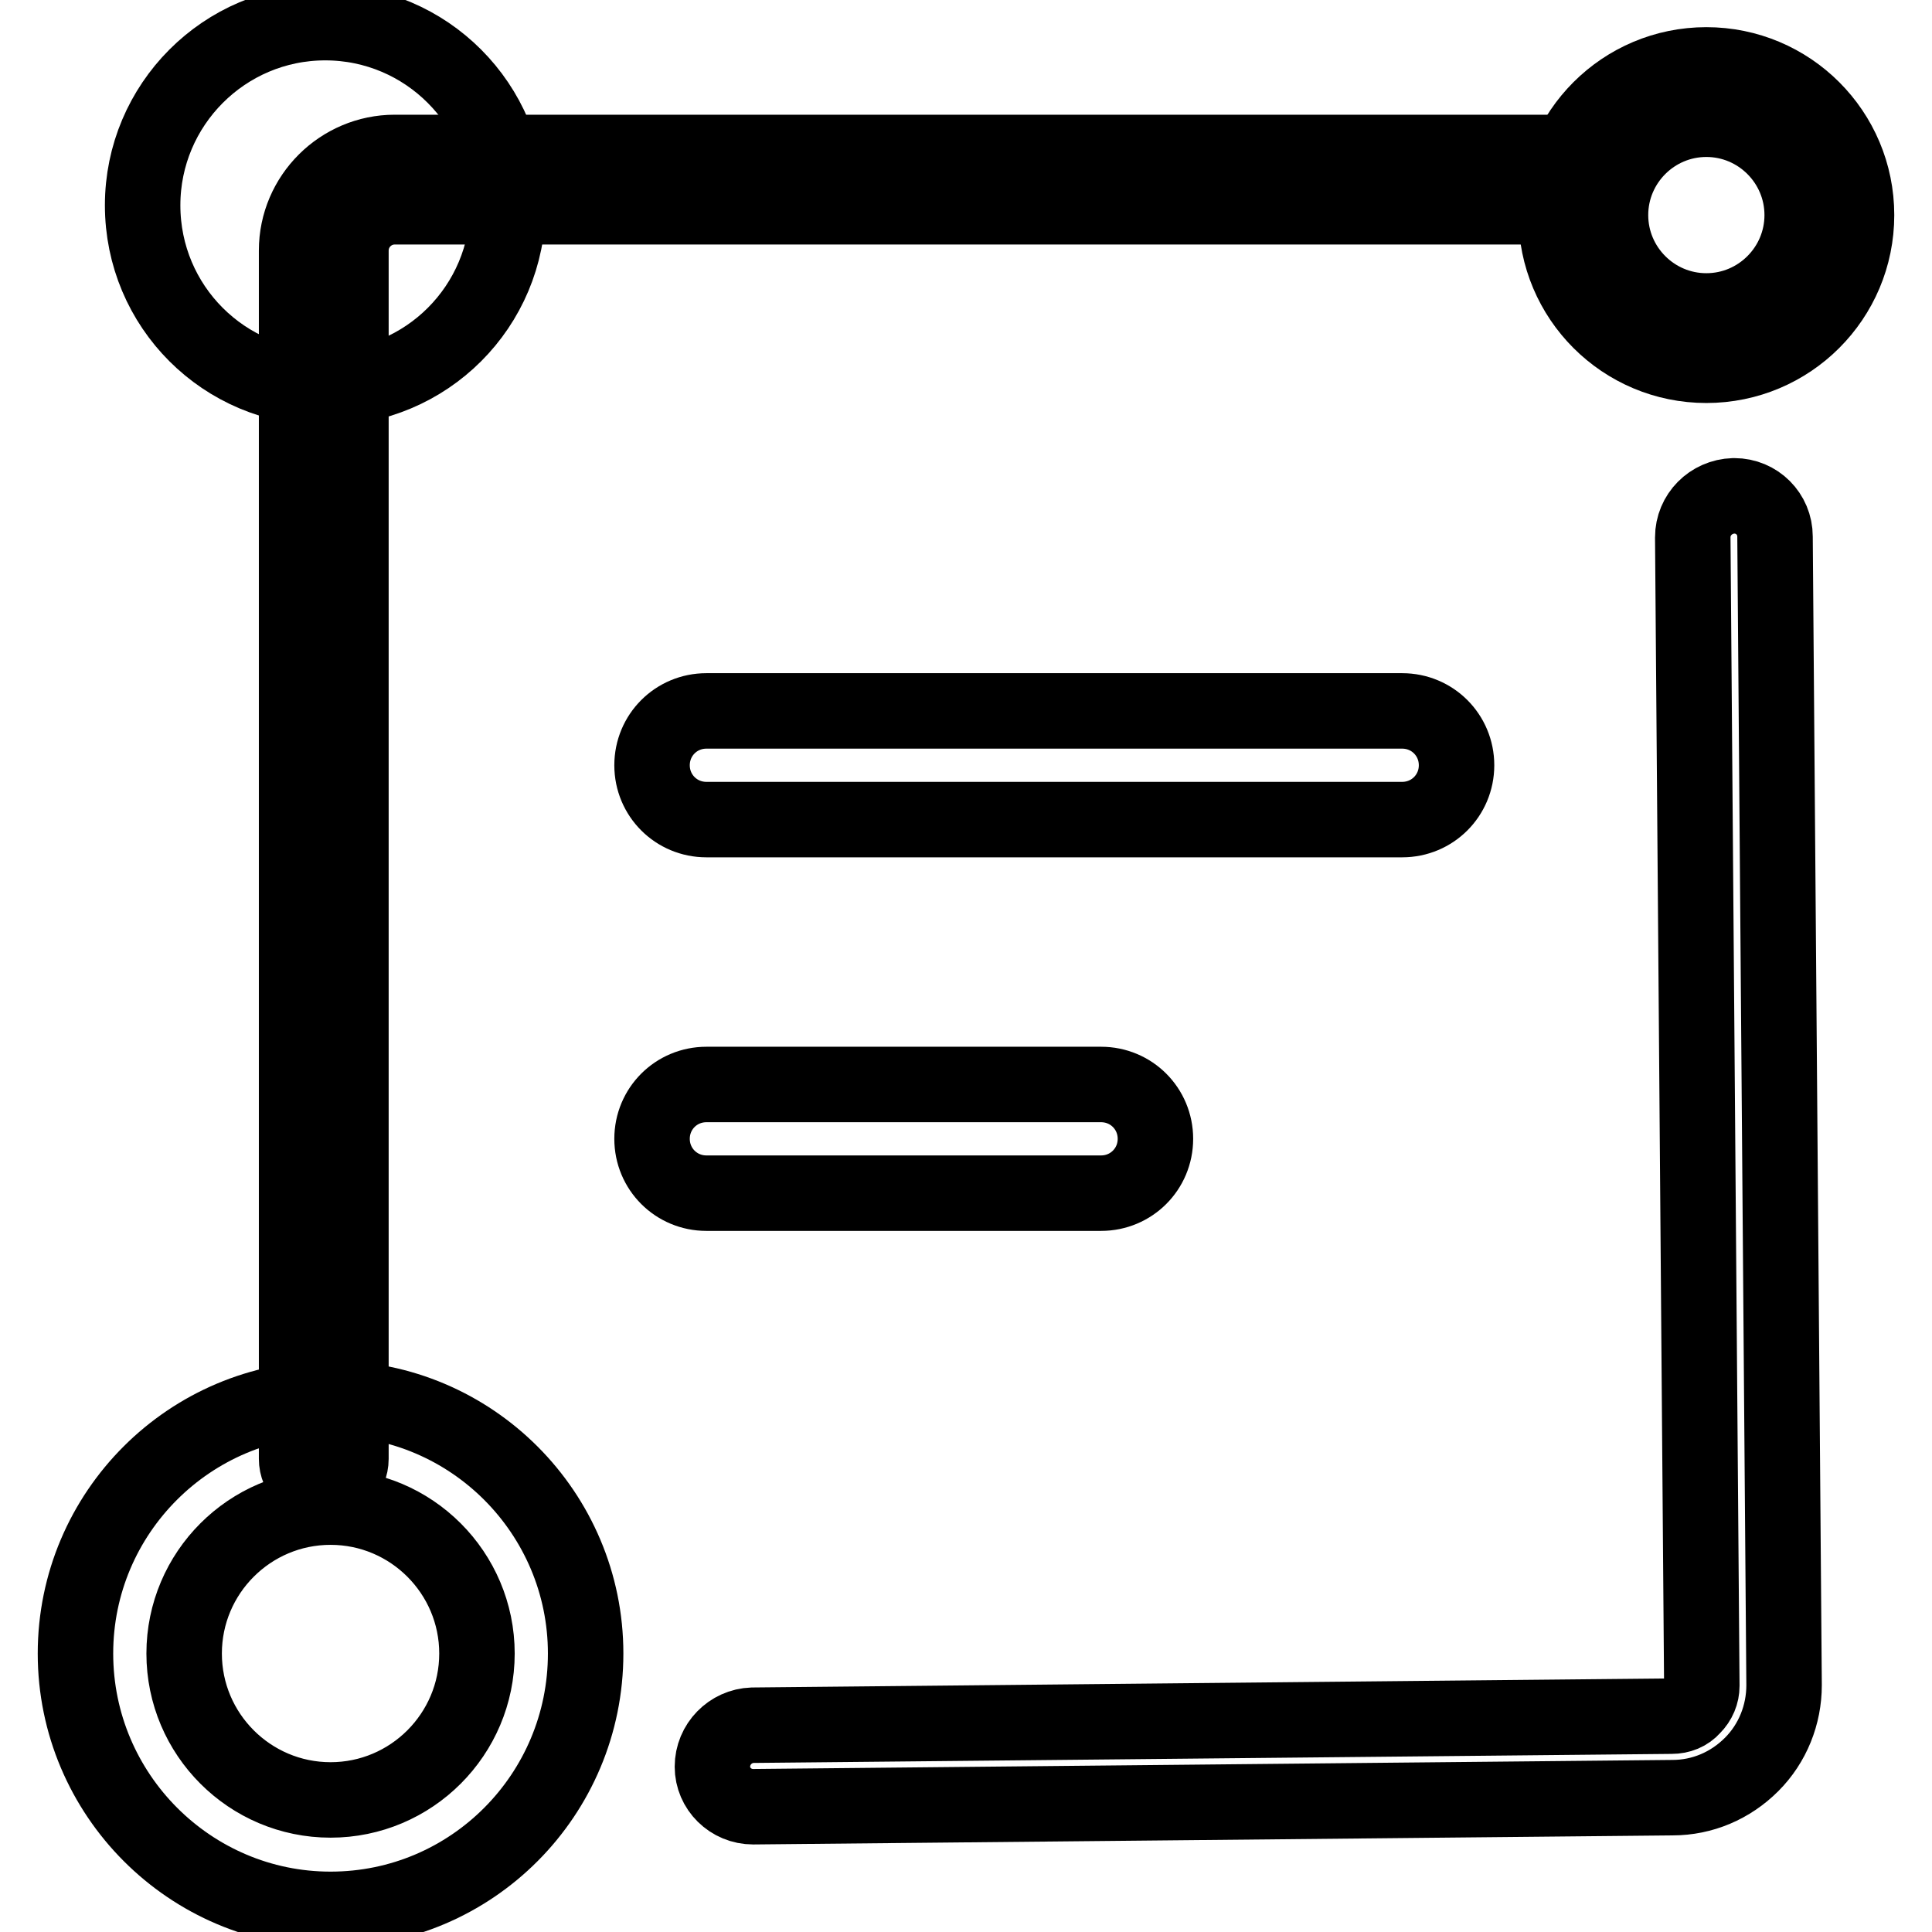
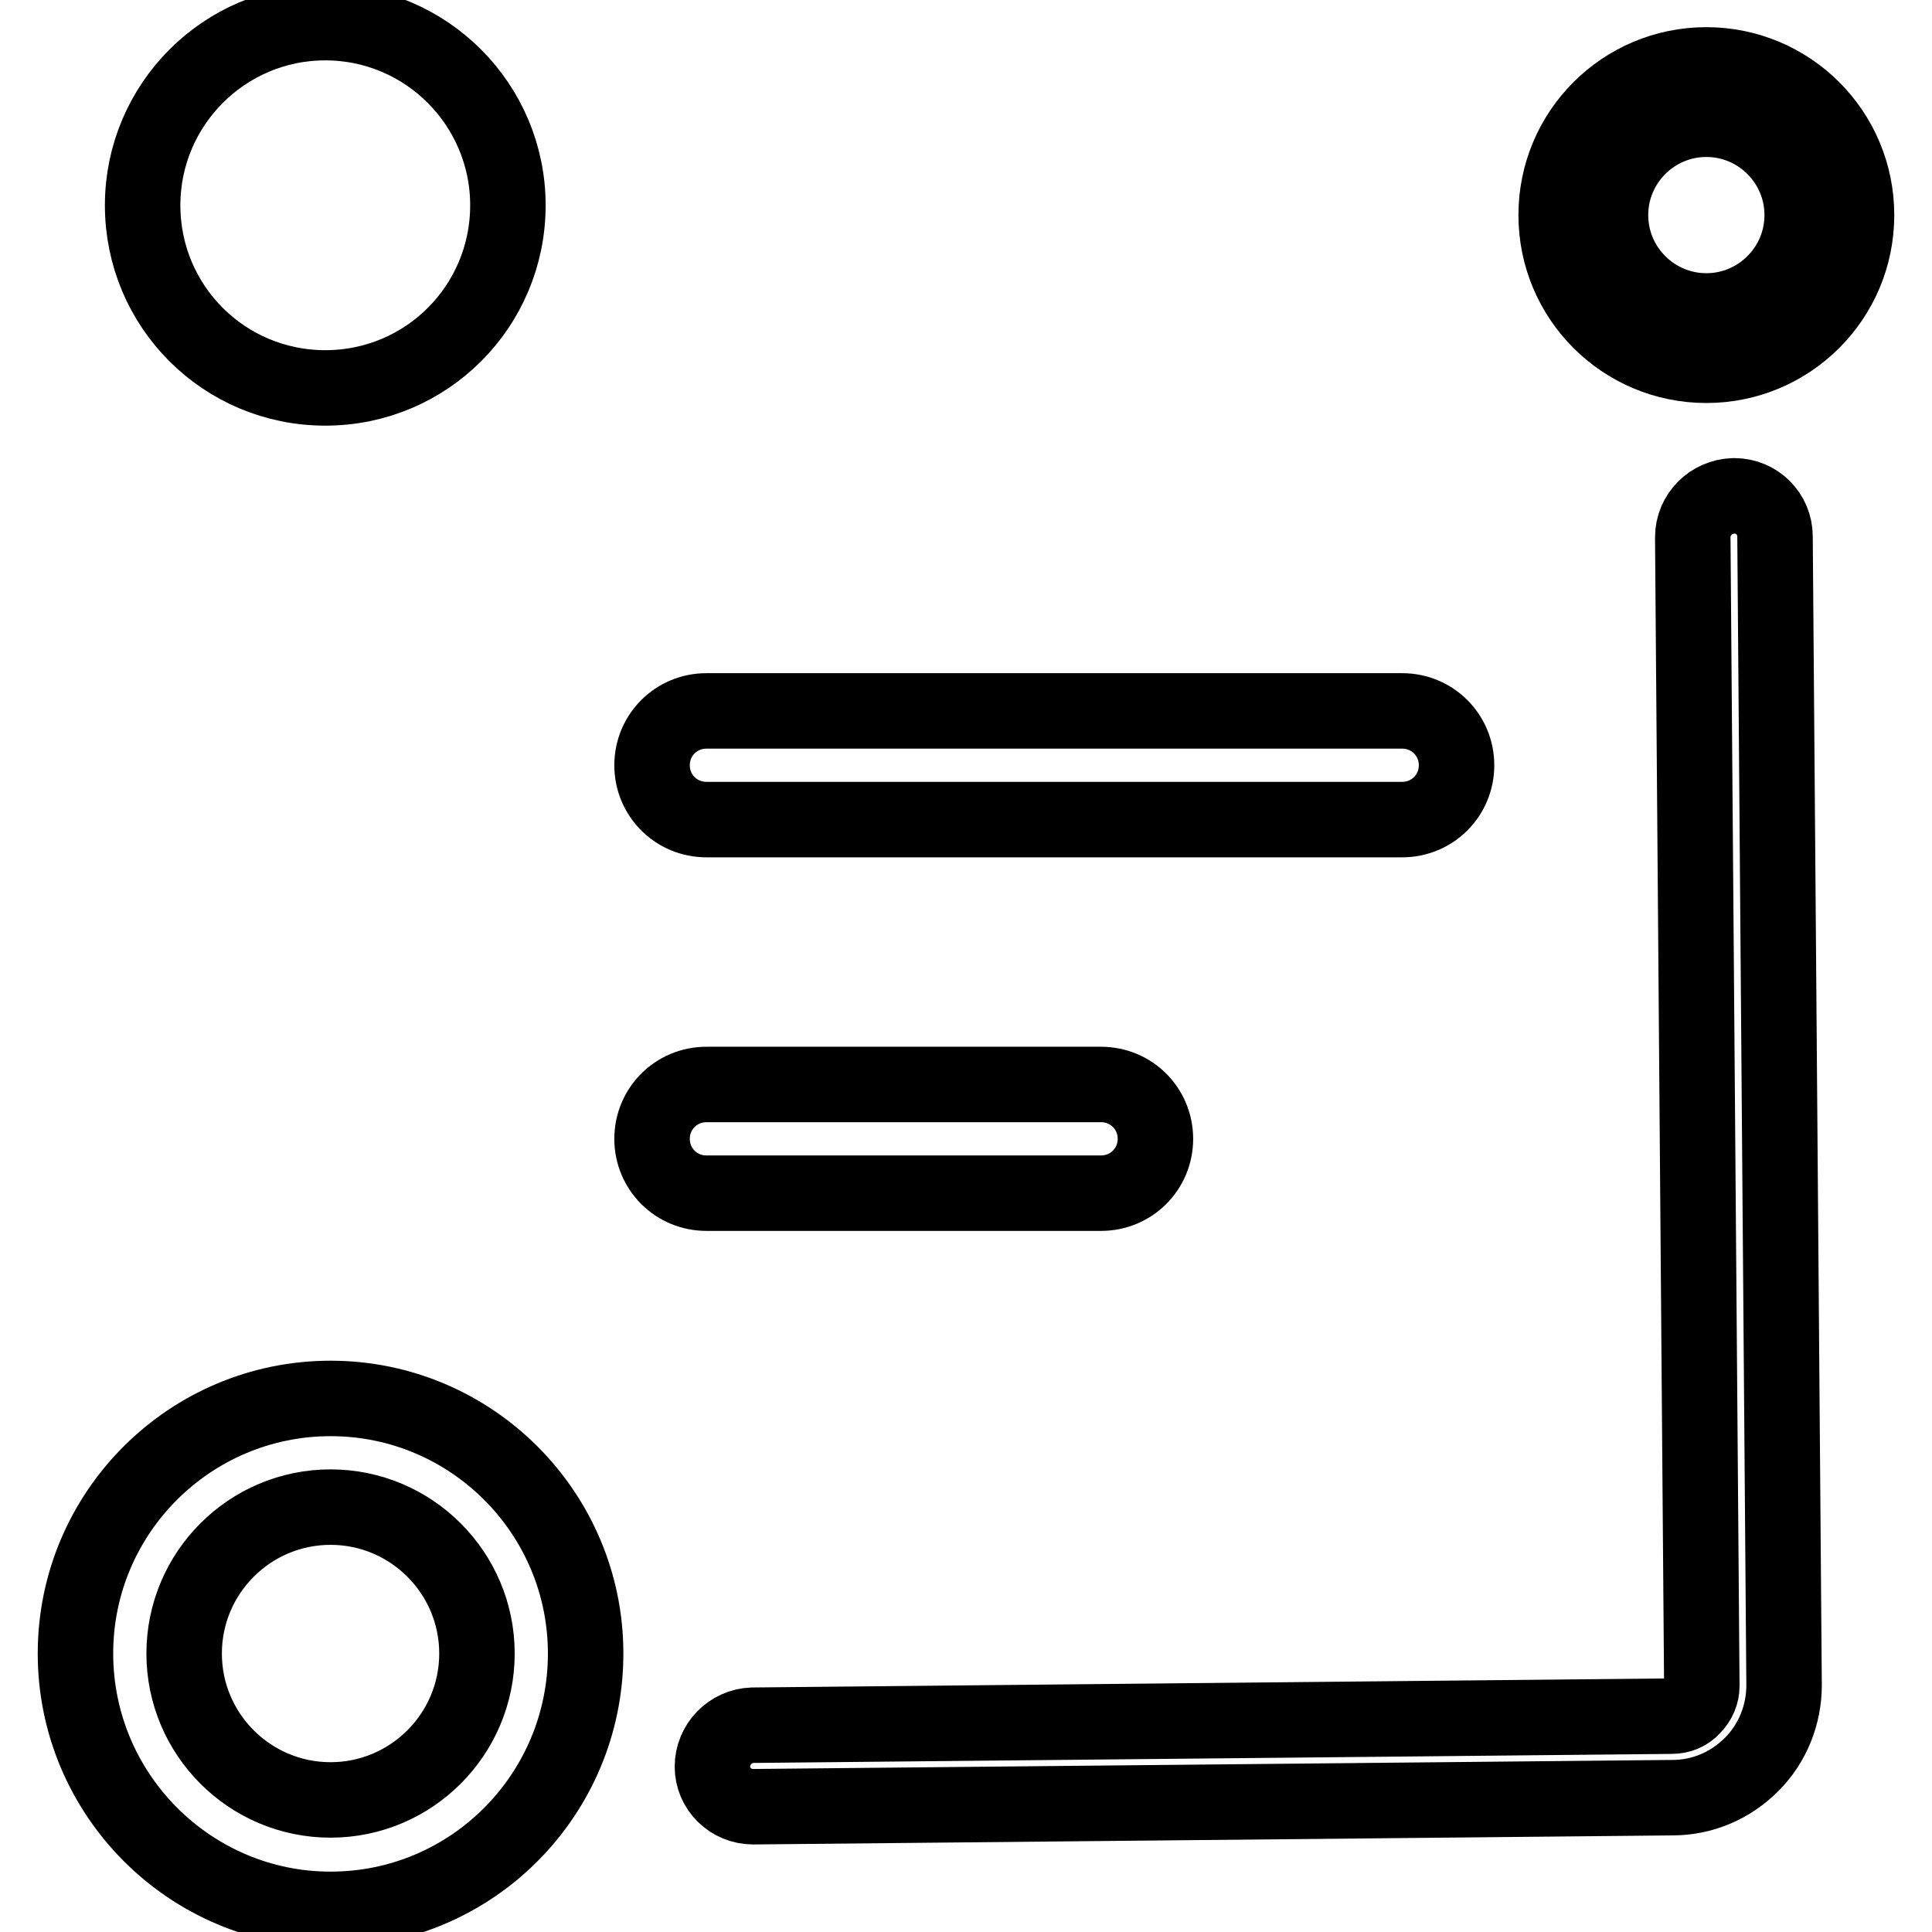
<svg xmlns="http://www.w3.org/2000/svg" version="1.1" x="0px" y="0px" viewBox="0 0 256 256" enable-background="new 0 0 256 256" xml:space="preserve">
  <g>
    <path stroke-width="10" fill-opacity="0" stroke="#000000" d="M226.1,48.4c-11,0-19.9-8.9-19.9-19.9s8.9-19.9,19.9-19.9S246,17.5,246,28.5S237.1,48.4,226.1,48.4z  M226.1,15.8c-7,0-12.7,5.7-12.7,12.7c0,7,5.7,12.7,12.7,12.7s12.7-5.7,12.7-12.7C238.8,21.5,233.1,15.8,226.1,15.8z" />
-     <path stroke-width="10" fill-opacity="0" stroke="#000000" d="M42.9,196.9c-2,0-3.6-1.6-3.6-3.6V33.2c0-7.2,5.9-13,13-13h157c2,0,3.6,1.6,3.6,3.6s-1.6,3.6-3.6,3.6h-157 c-3.2,0-5.8,2.6-5.8,5.8v160.1C46.5,195.3,44.9,196.9,42.9,196.9z" />
    <path stroke-width="10" fill-opacity="0" stroke="#000000" d="M18.9,27.2c0,13.4,10.8,24.2,24.2,24.2c13.4,0,24.2-10.8,24.2-24.2c0,0,0,0,0,0C67.3,13.9,56.5,3,43.1,3 S18.9,13.9,18.9,27.2z" />
    <path stroke-width="10" fill-opacity="0" stroke="#000000" d="M43.8,253C25.2,253,10,237.8,10,219.1c0-18.7,15.2-33.8,33.8-33.8c18.7,0,33.8,15.2,33.8,33.8 C77.6,237.8,62.5,253,43.8,253z M43.8,199.7c-10.7,0-19.4,8.7-19.4,19.4c0,10.7,8.7,19.4,19.4,19.4c10.7,0,19.4-8.7,19.4-19.4 C63.2,208.4,54.5,199.7,43.8,199.7z M99.8,239.4c-3,0-5.4-2.4-5.4-5.3c0-3,2.4-5.4,5.3-5.5l121.8-1.2c1.1,0,2.1-0.4,2.8-1.2 c0.8-0.8,1.2-1.8,1.2-2.8l-1.2-152.2c0-3,2.4-5.4,5.4-5.5h0.1c3,0,5.4,2.4,5.4,5.4l1.2,152.2c0,3.9-1.5,7.7-4.3,10.5 c-2.8,2.8-6.5,4.4-10.5,4.4L99.8,239.4L99.8,239.4z M185.8,108.6H93.6c-4,0-7.2-3.2-7.2-7.2s3.2-7.2,7.2-7.2h92.2 c4,0,7.2,3.2,7.2,7.2S189.8,108.6,185.8,108.6z M145.9,158.1H93.6c-4,0-7.2-3.2-7.2-7.2c0-4,3.2-7.2,7.2-7.2h52.3 c4,0,7.2,3.2,7.2,7.2C153.1,154.9,149.9,158.1,145.9,158.1z" />
  </g>
</svg>